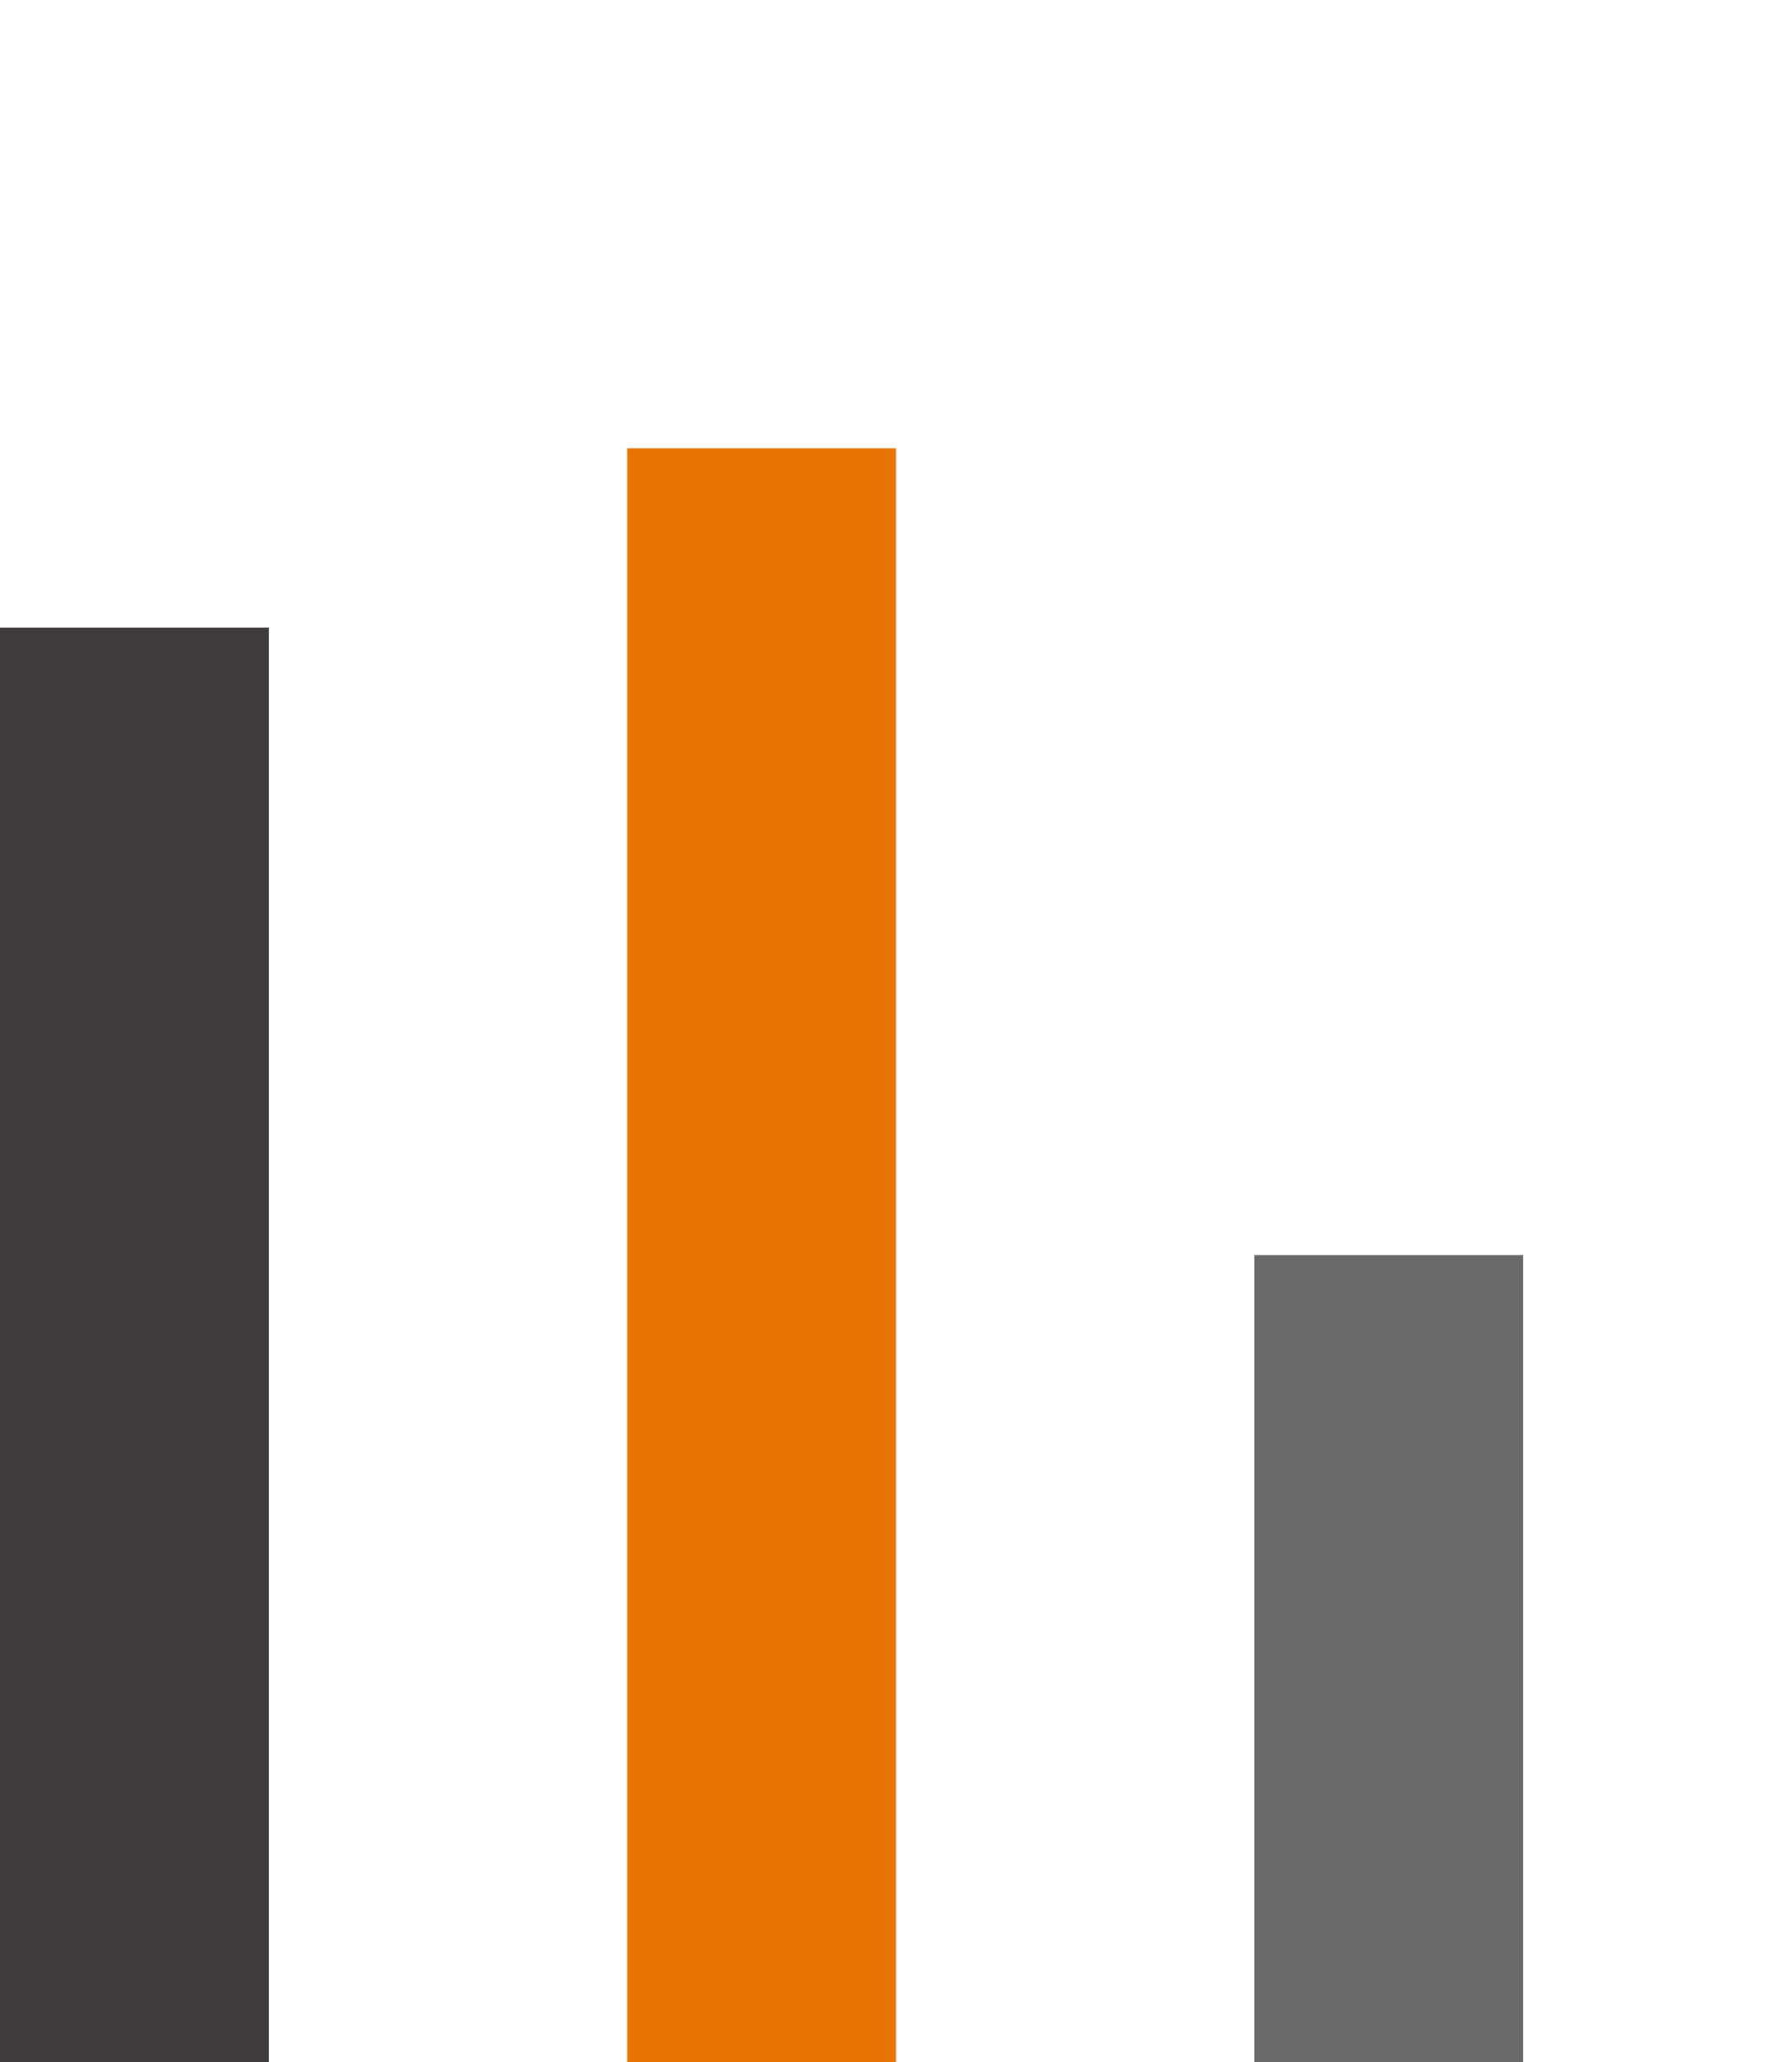
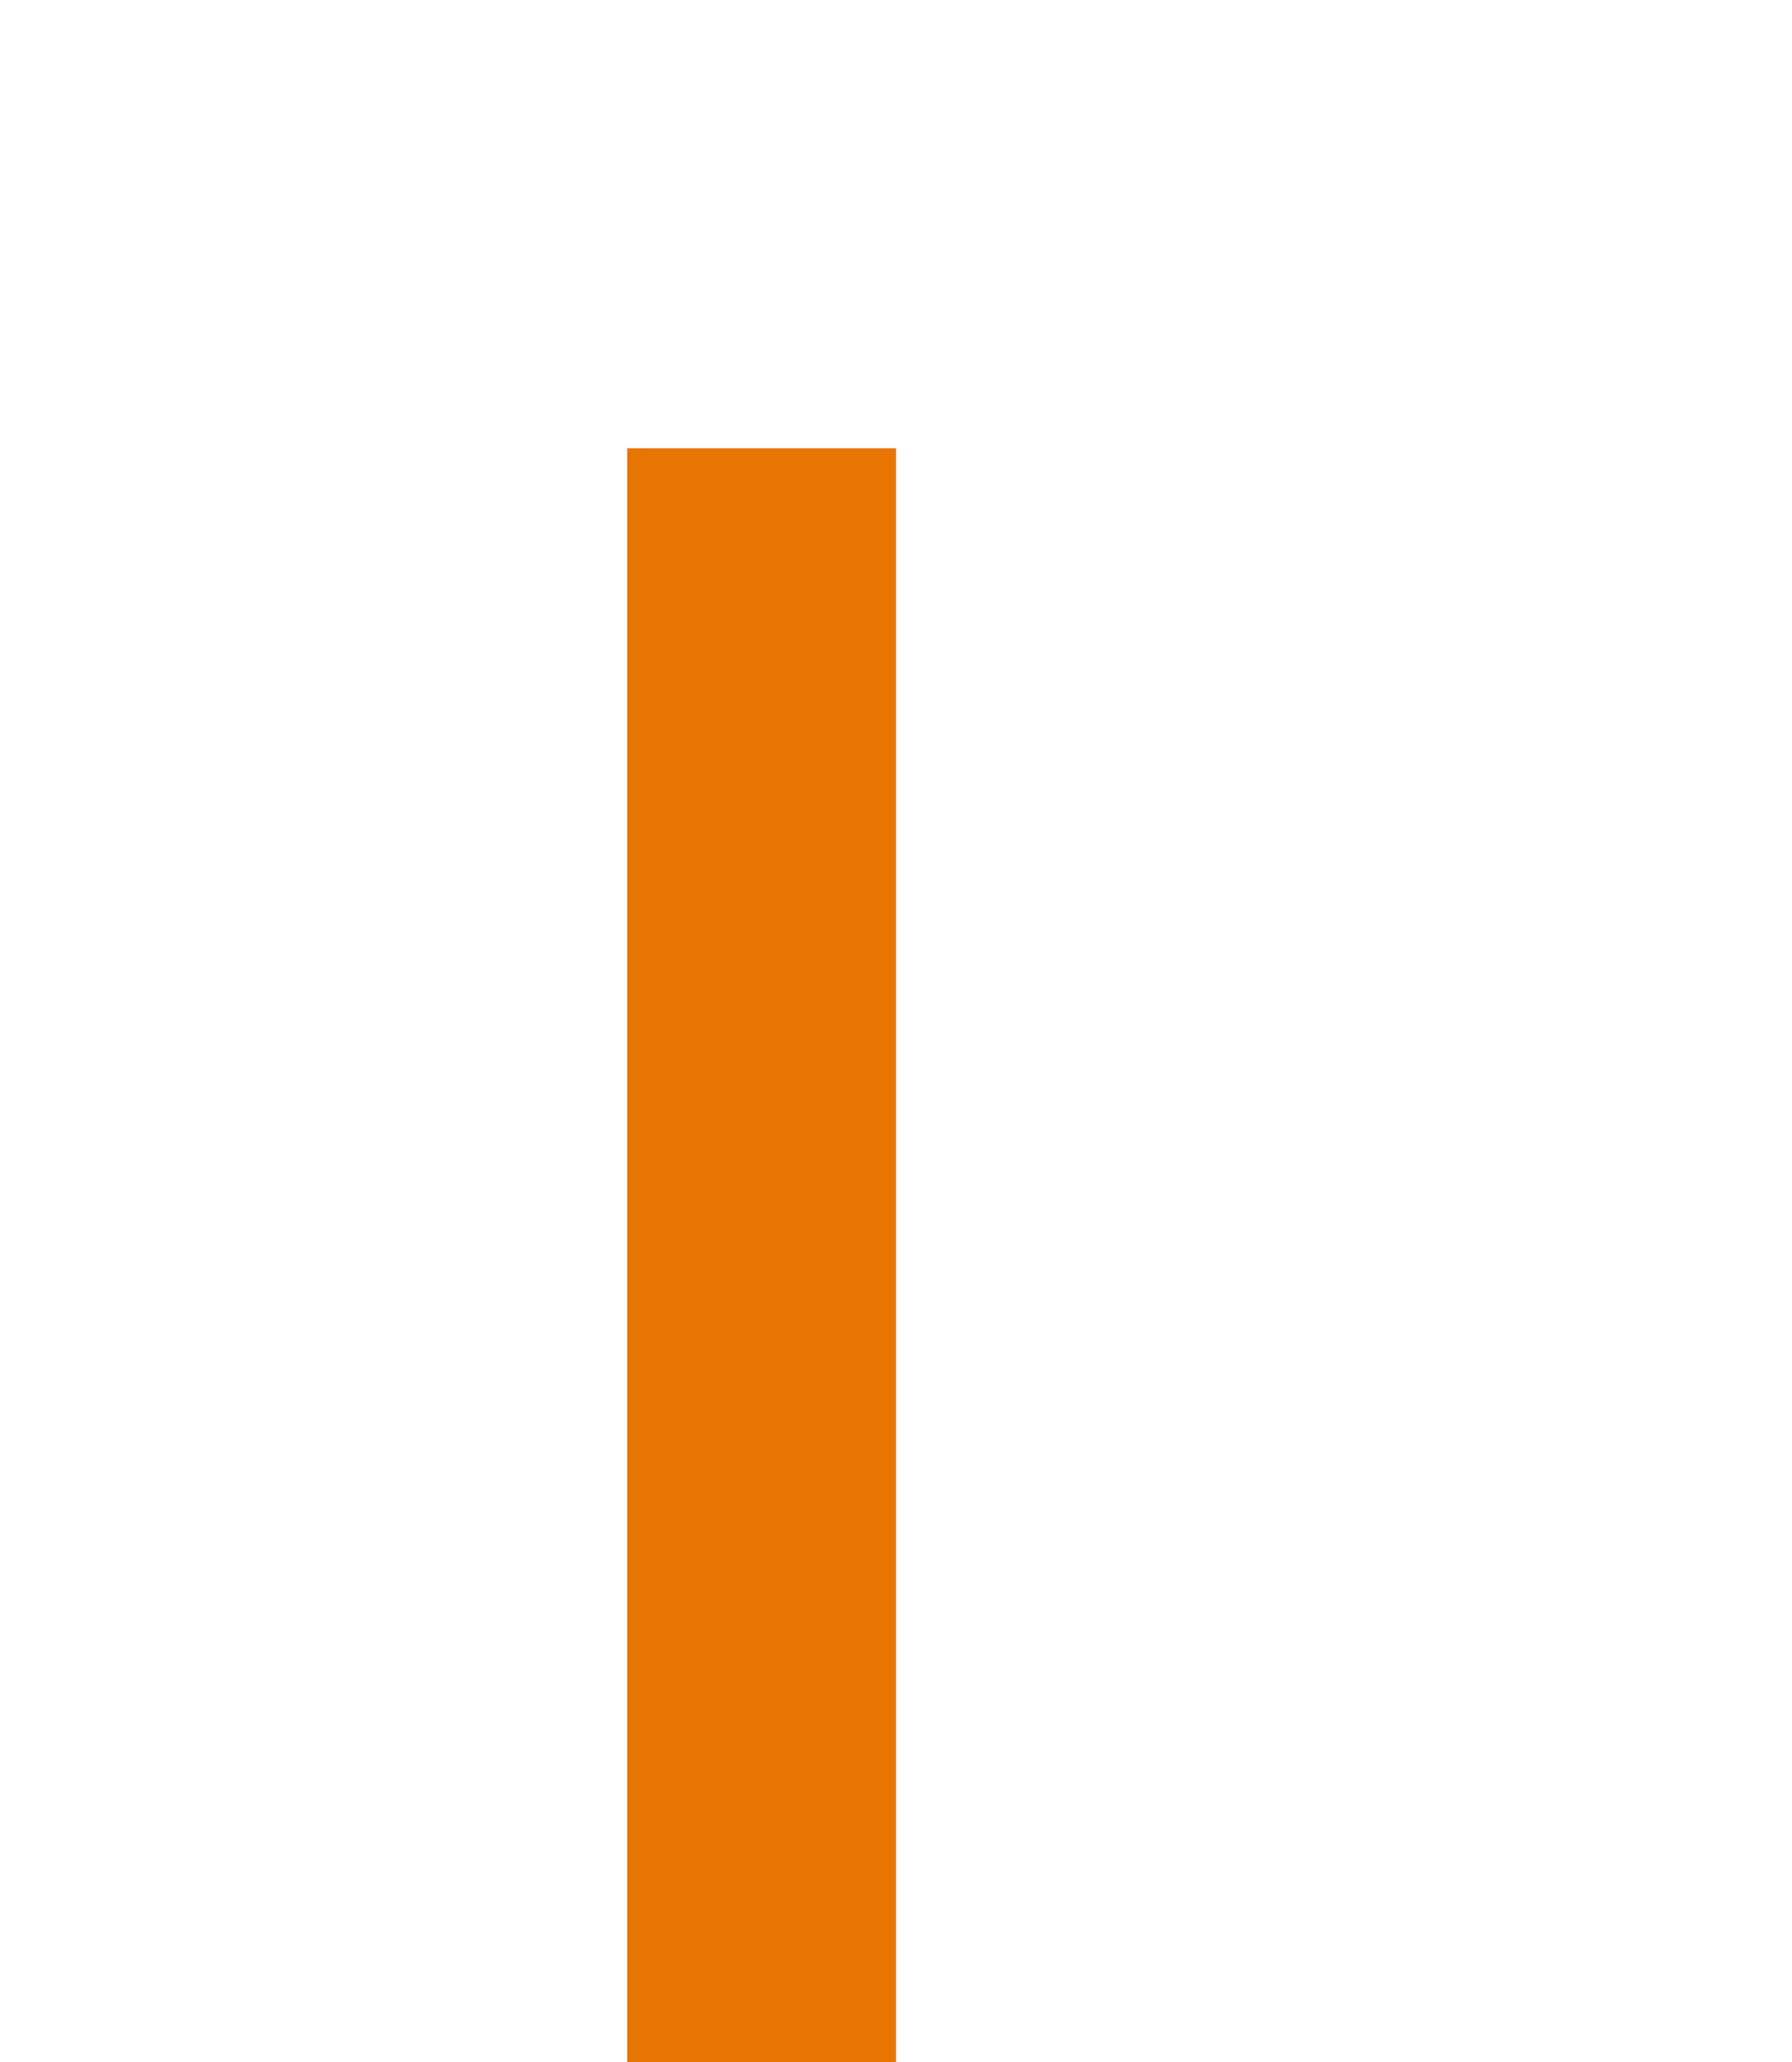
<svg xmlns="http://www.w3.org/2000/svg" width="20" height="23" viewBox="0 0 20 23" fill="none">
-   <path d="M-6.99382e-07 7L0 23L3 23L3 7L-6.99382e-07 7Z" fill="#413C3C" />
  <path d="M7 5L7 23L10 23L10 5L7 5Z" fill="#E87502" />
-   <path d="M14 14L14 23L17 23L17 14L14 14Z" fill="#6A6868" />
</svg>